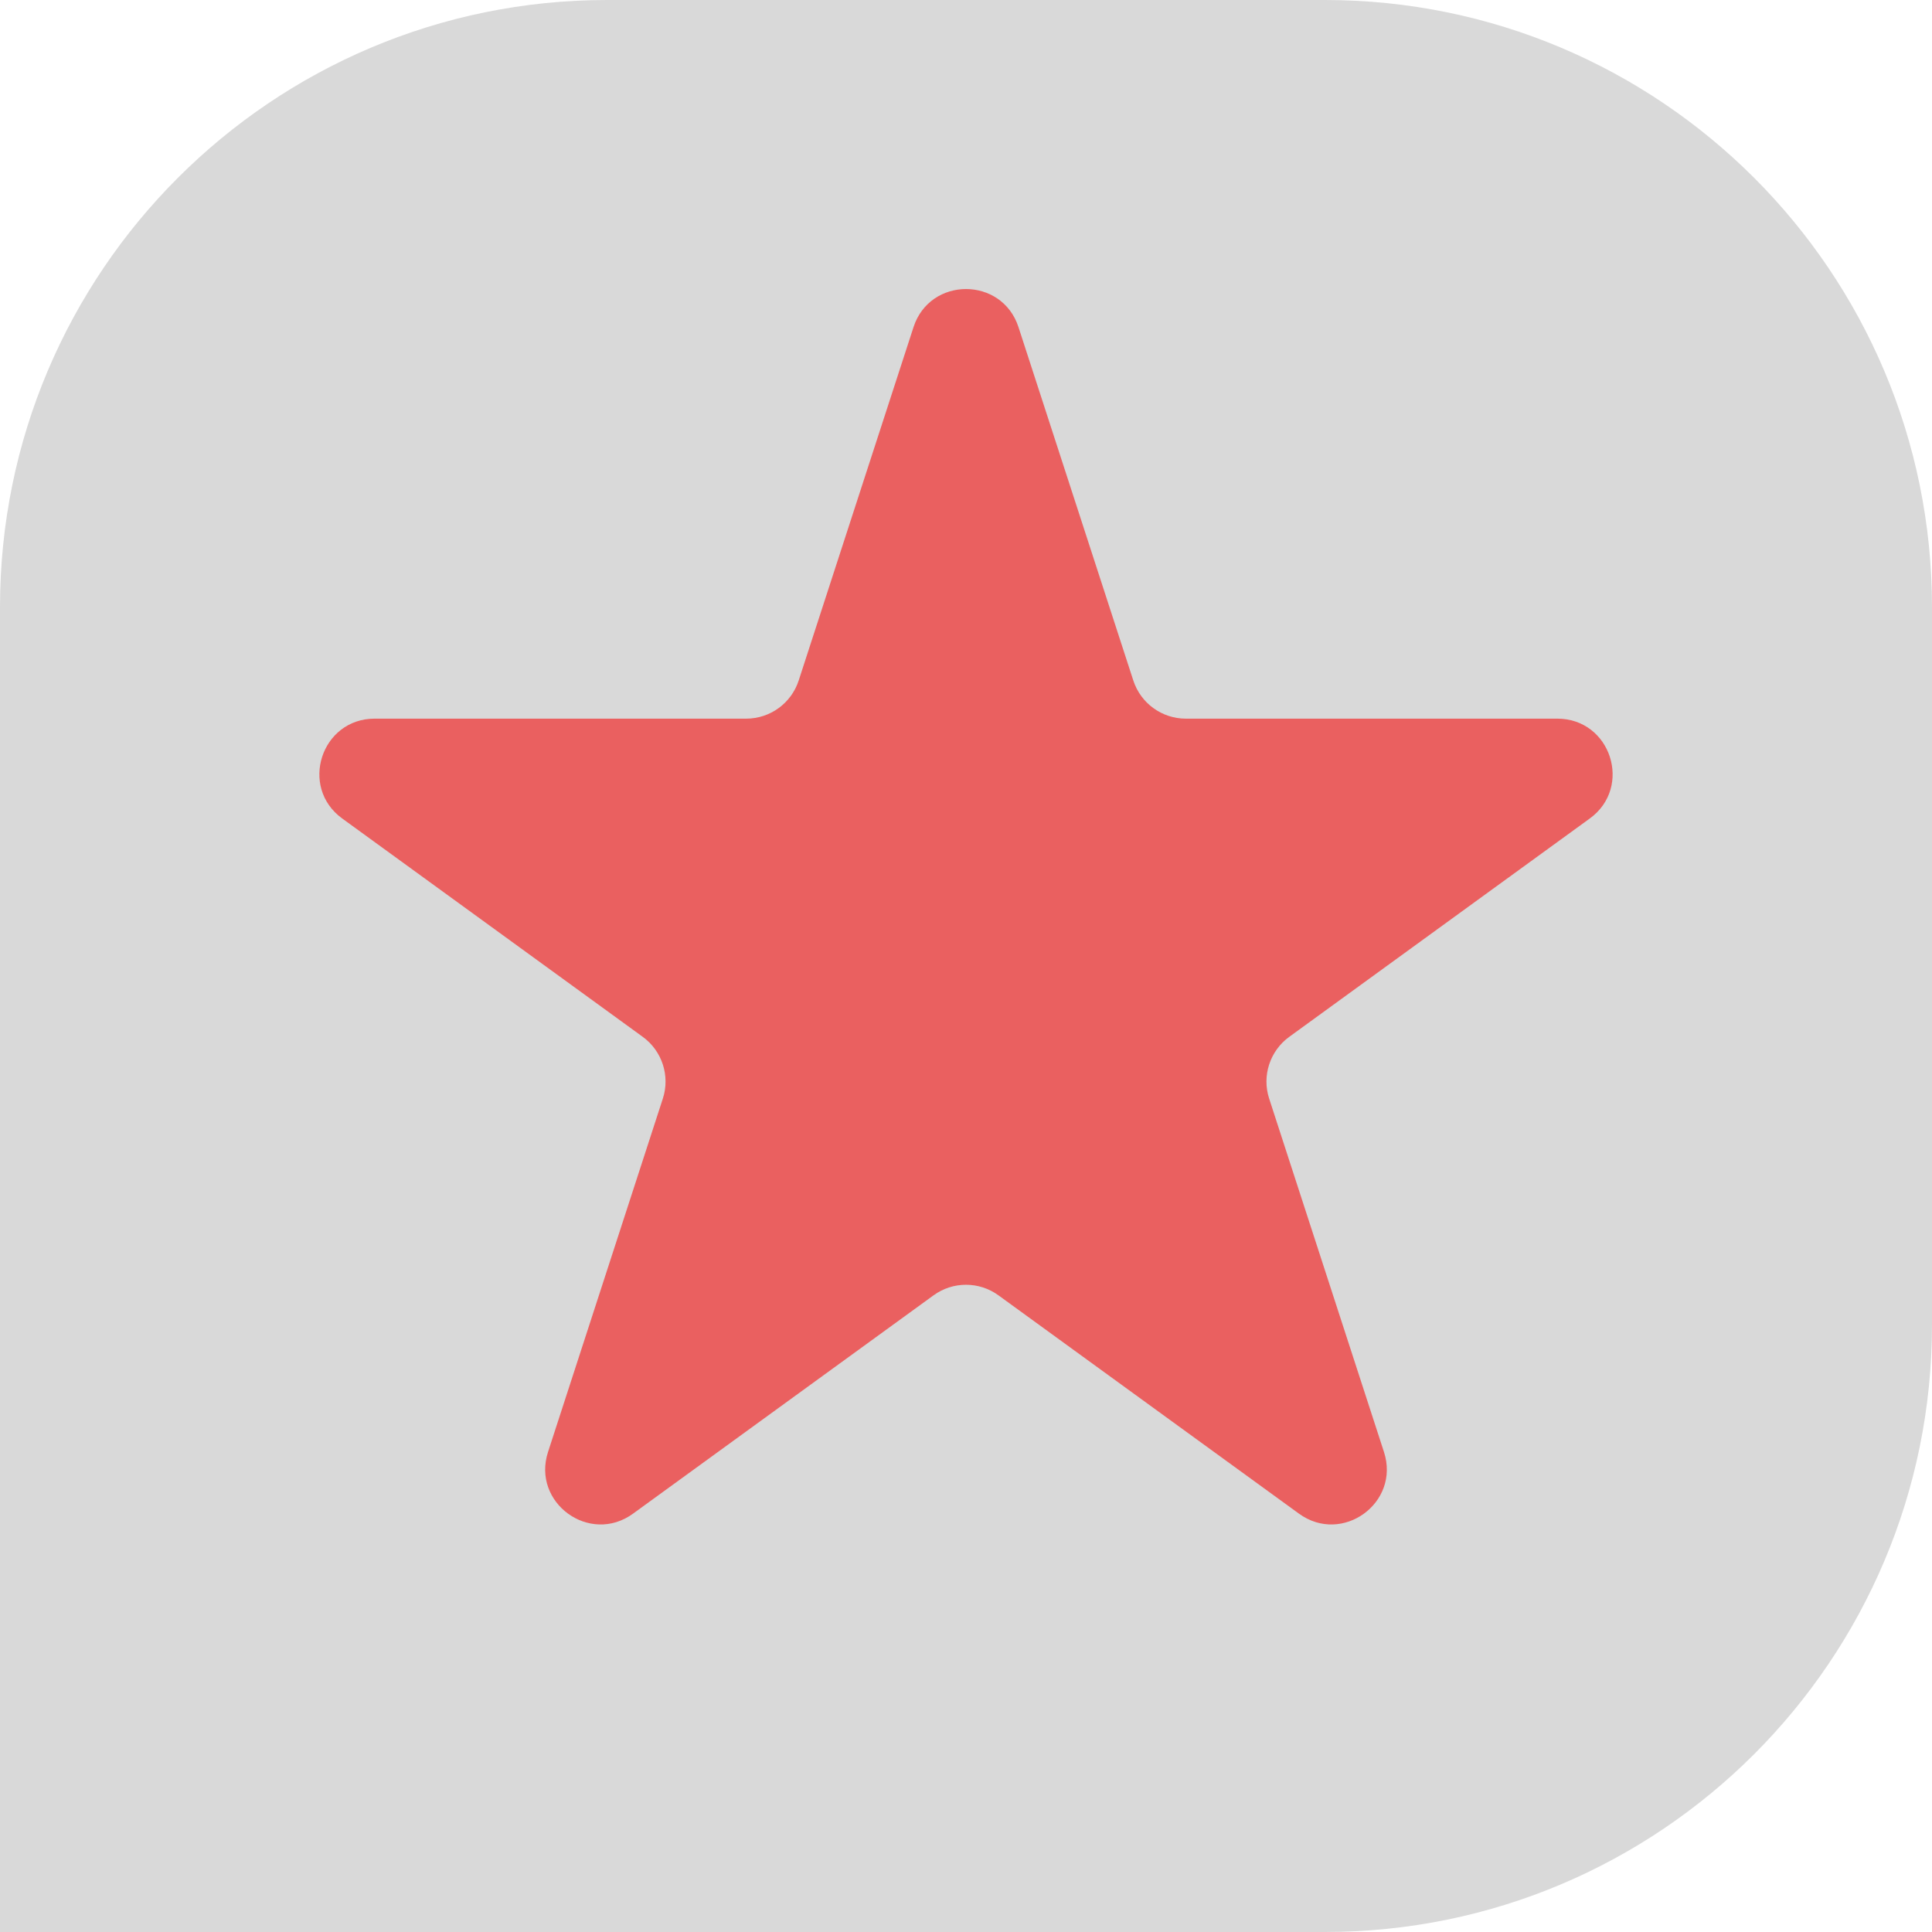
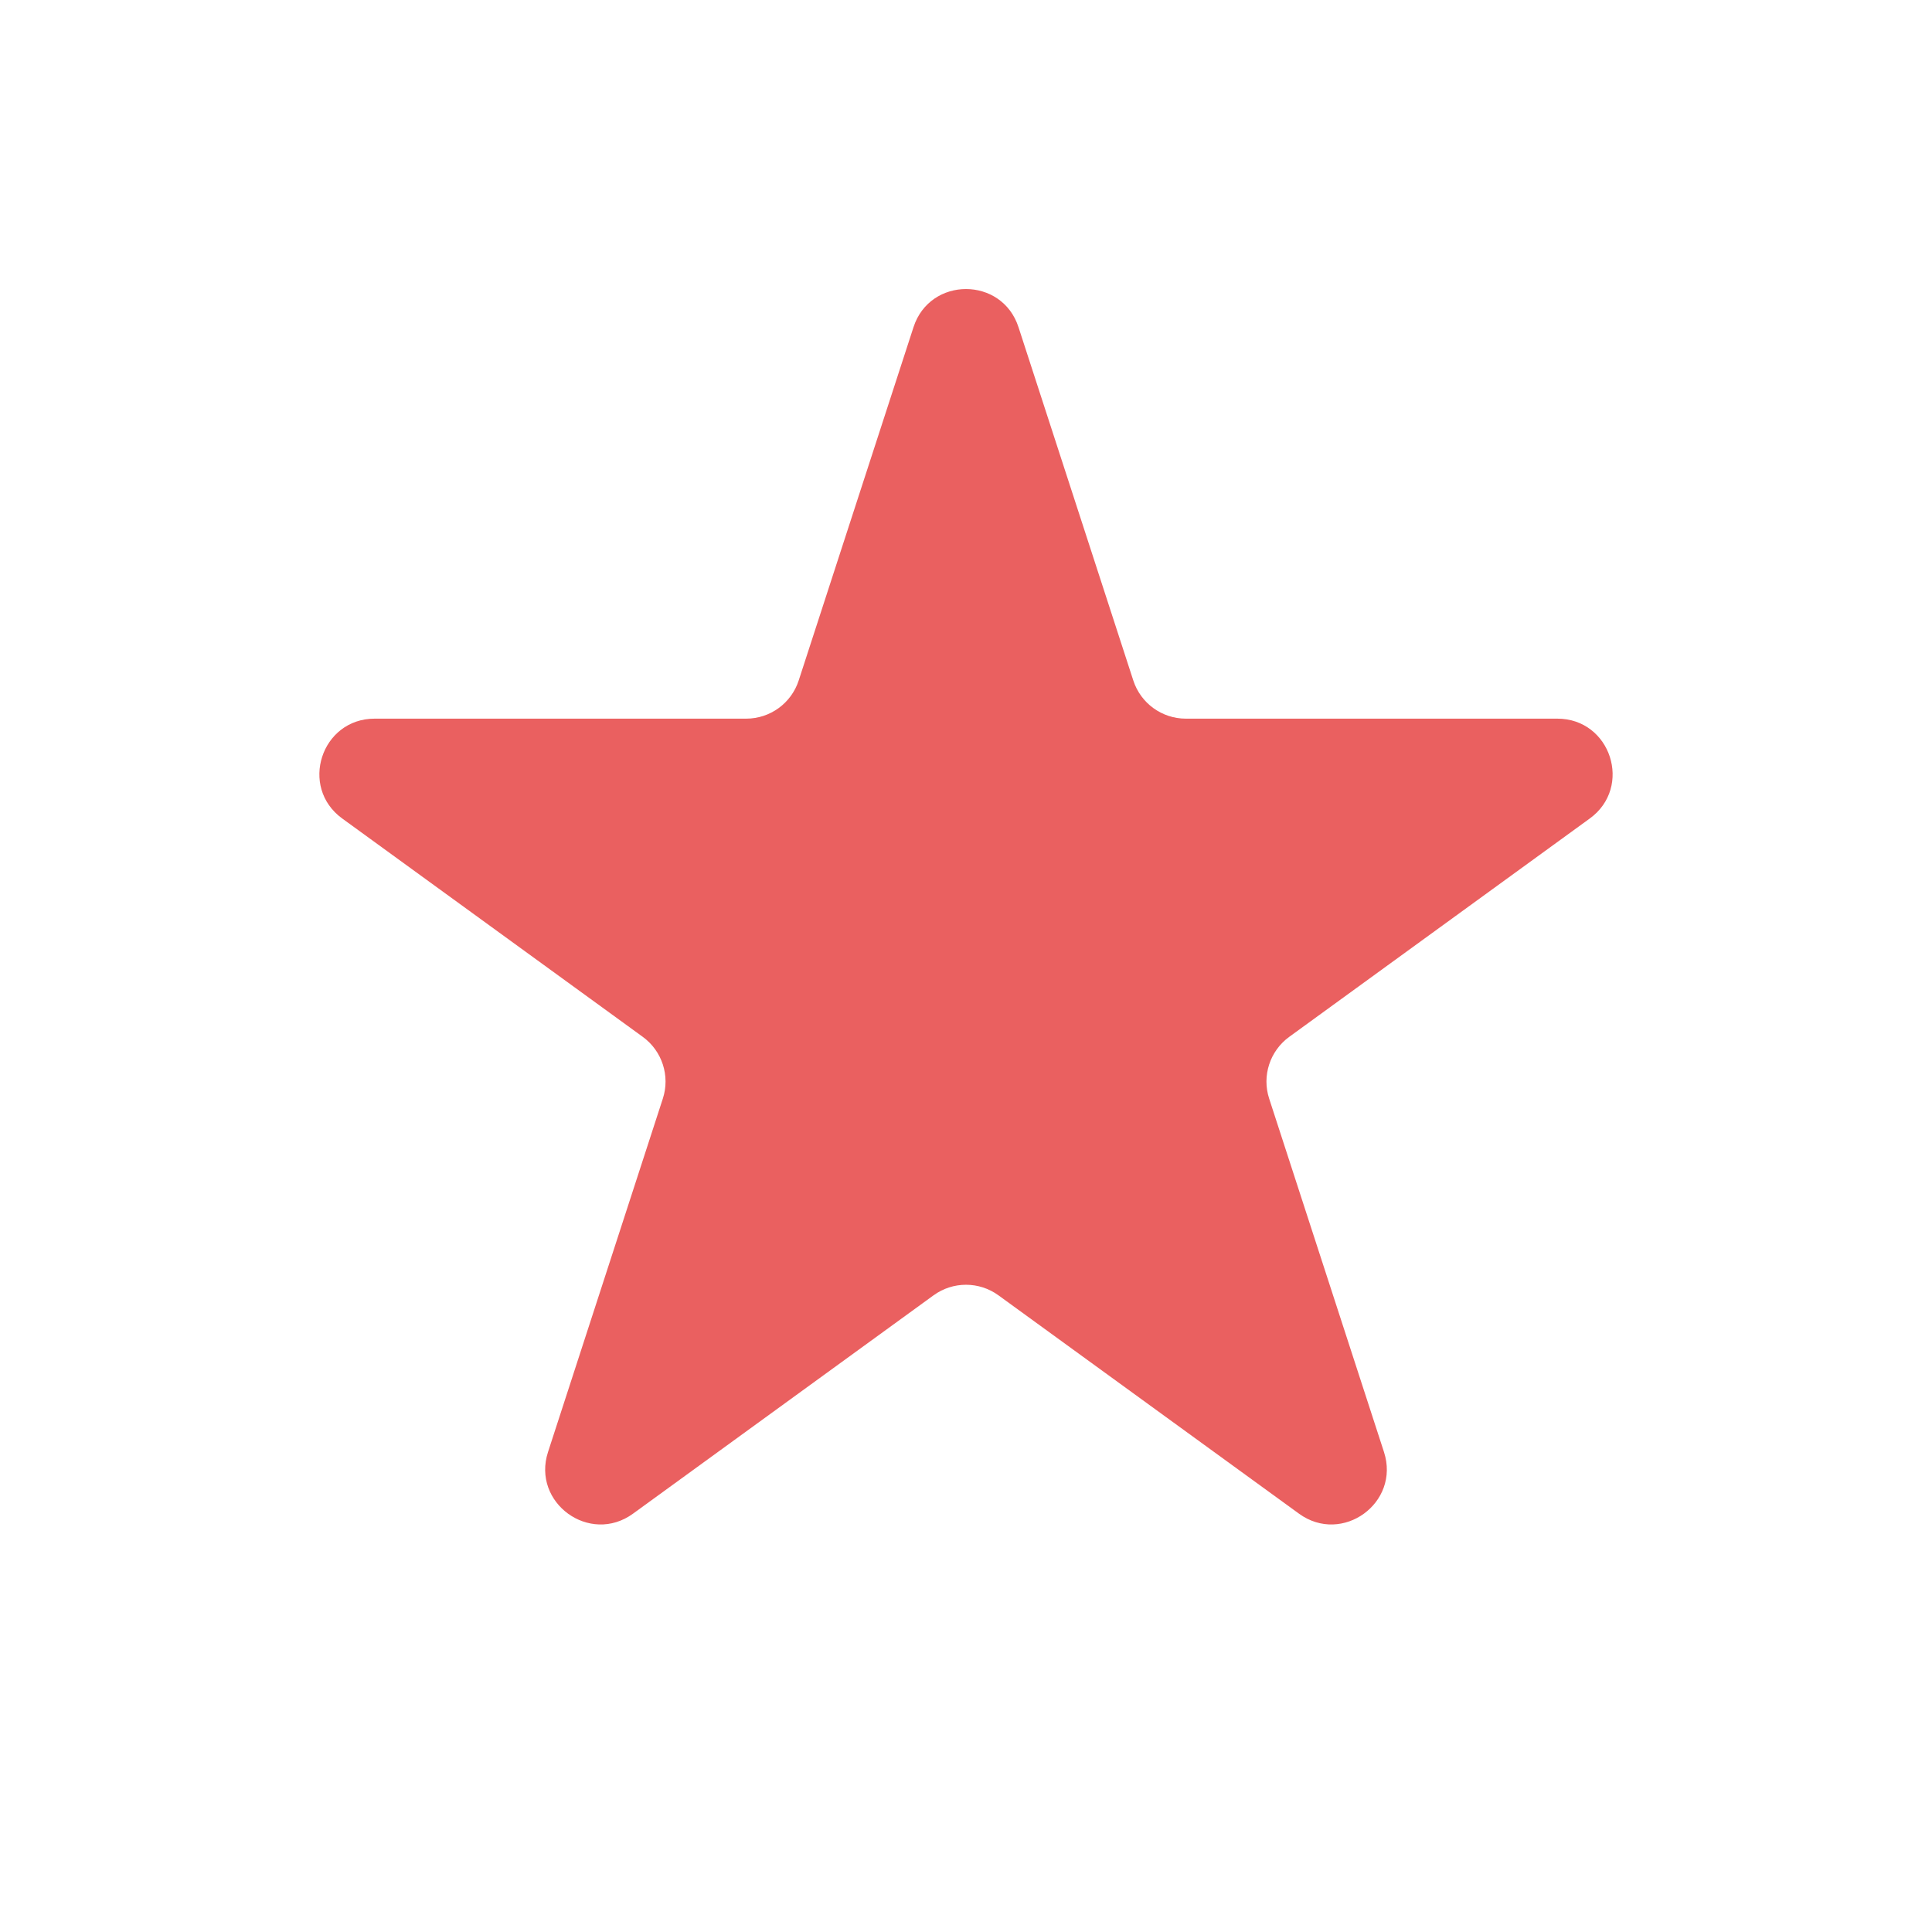
<svg xmlns="http://www.w3.org/2000/svg" width="35" height="35" viewBox="0 0 35 35" fill="none">
-   <path d="M0 11C0 4.925 4.925 0 11 0H24C30.075 0 35 4.925 35 11V24C35 30.075 30.075 35 24 35H0V11Z" fill="#D9D9D9" />
  <path d="M16.549 5.927C16.848 5.006 18.152 5.006 18.451 5.927L20.531 12.328C20.665 12.74 21.049 13.019 21.482 13.019L28.213 13.019C29.181 13.019 29.584 14.259 28.8 14.828L23.355 18.784C23.005 19.039 22.858 19.491 22.992 19.902L25.072 26.304C25.371 27.225 24.317 27.991 23.533 27.422L18.088 23.466C17.737 23.211 17.263 23.211 16.912 23.466L11.467 27.422C10.683 27.991 9.629 27.225 9.928 26.304L12.008 19.902C12.142 19.491 11.995 19.039 11.645 18.784L6.2 14.828C5.416 14.259 5.819 13.019 6.787 13.019L13.518 13.019C13.951 13.019 14.335 12.74 14.469 12.328L16.549 5.927Z" fill="#EA6060" />
</svg>